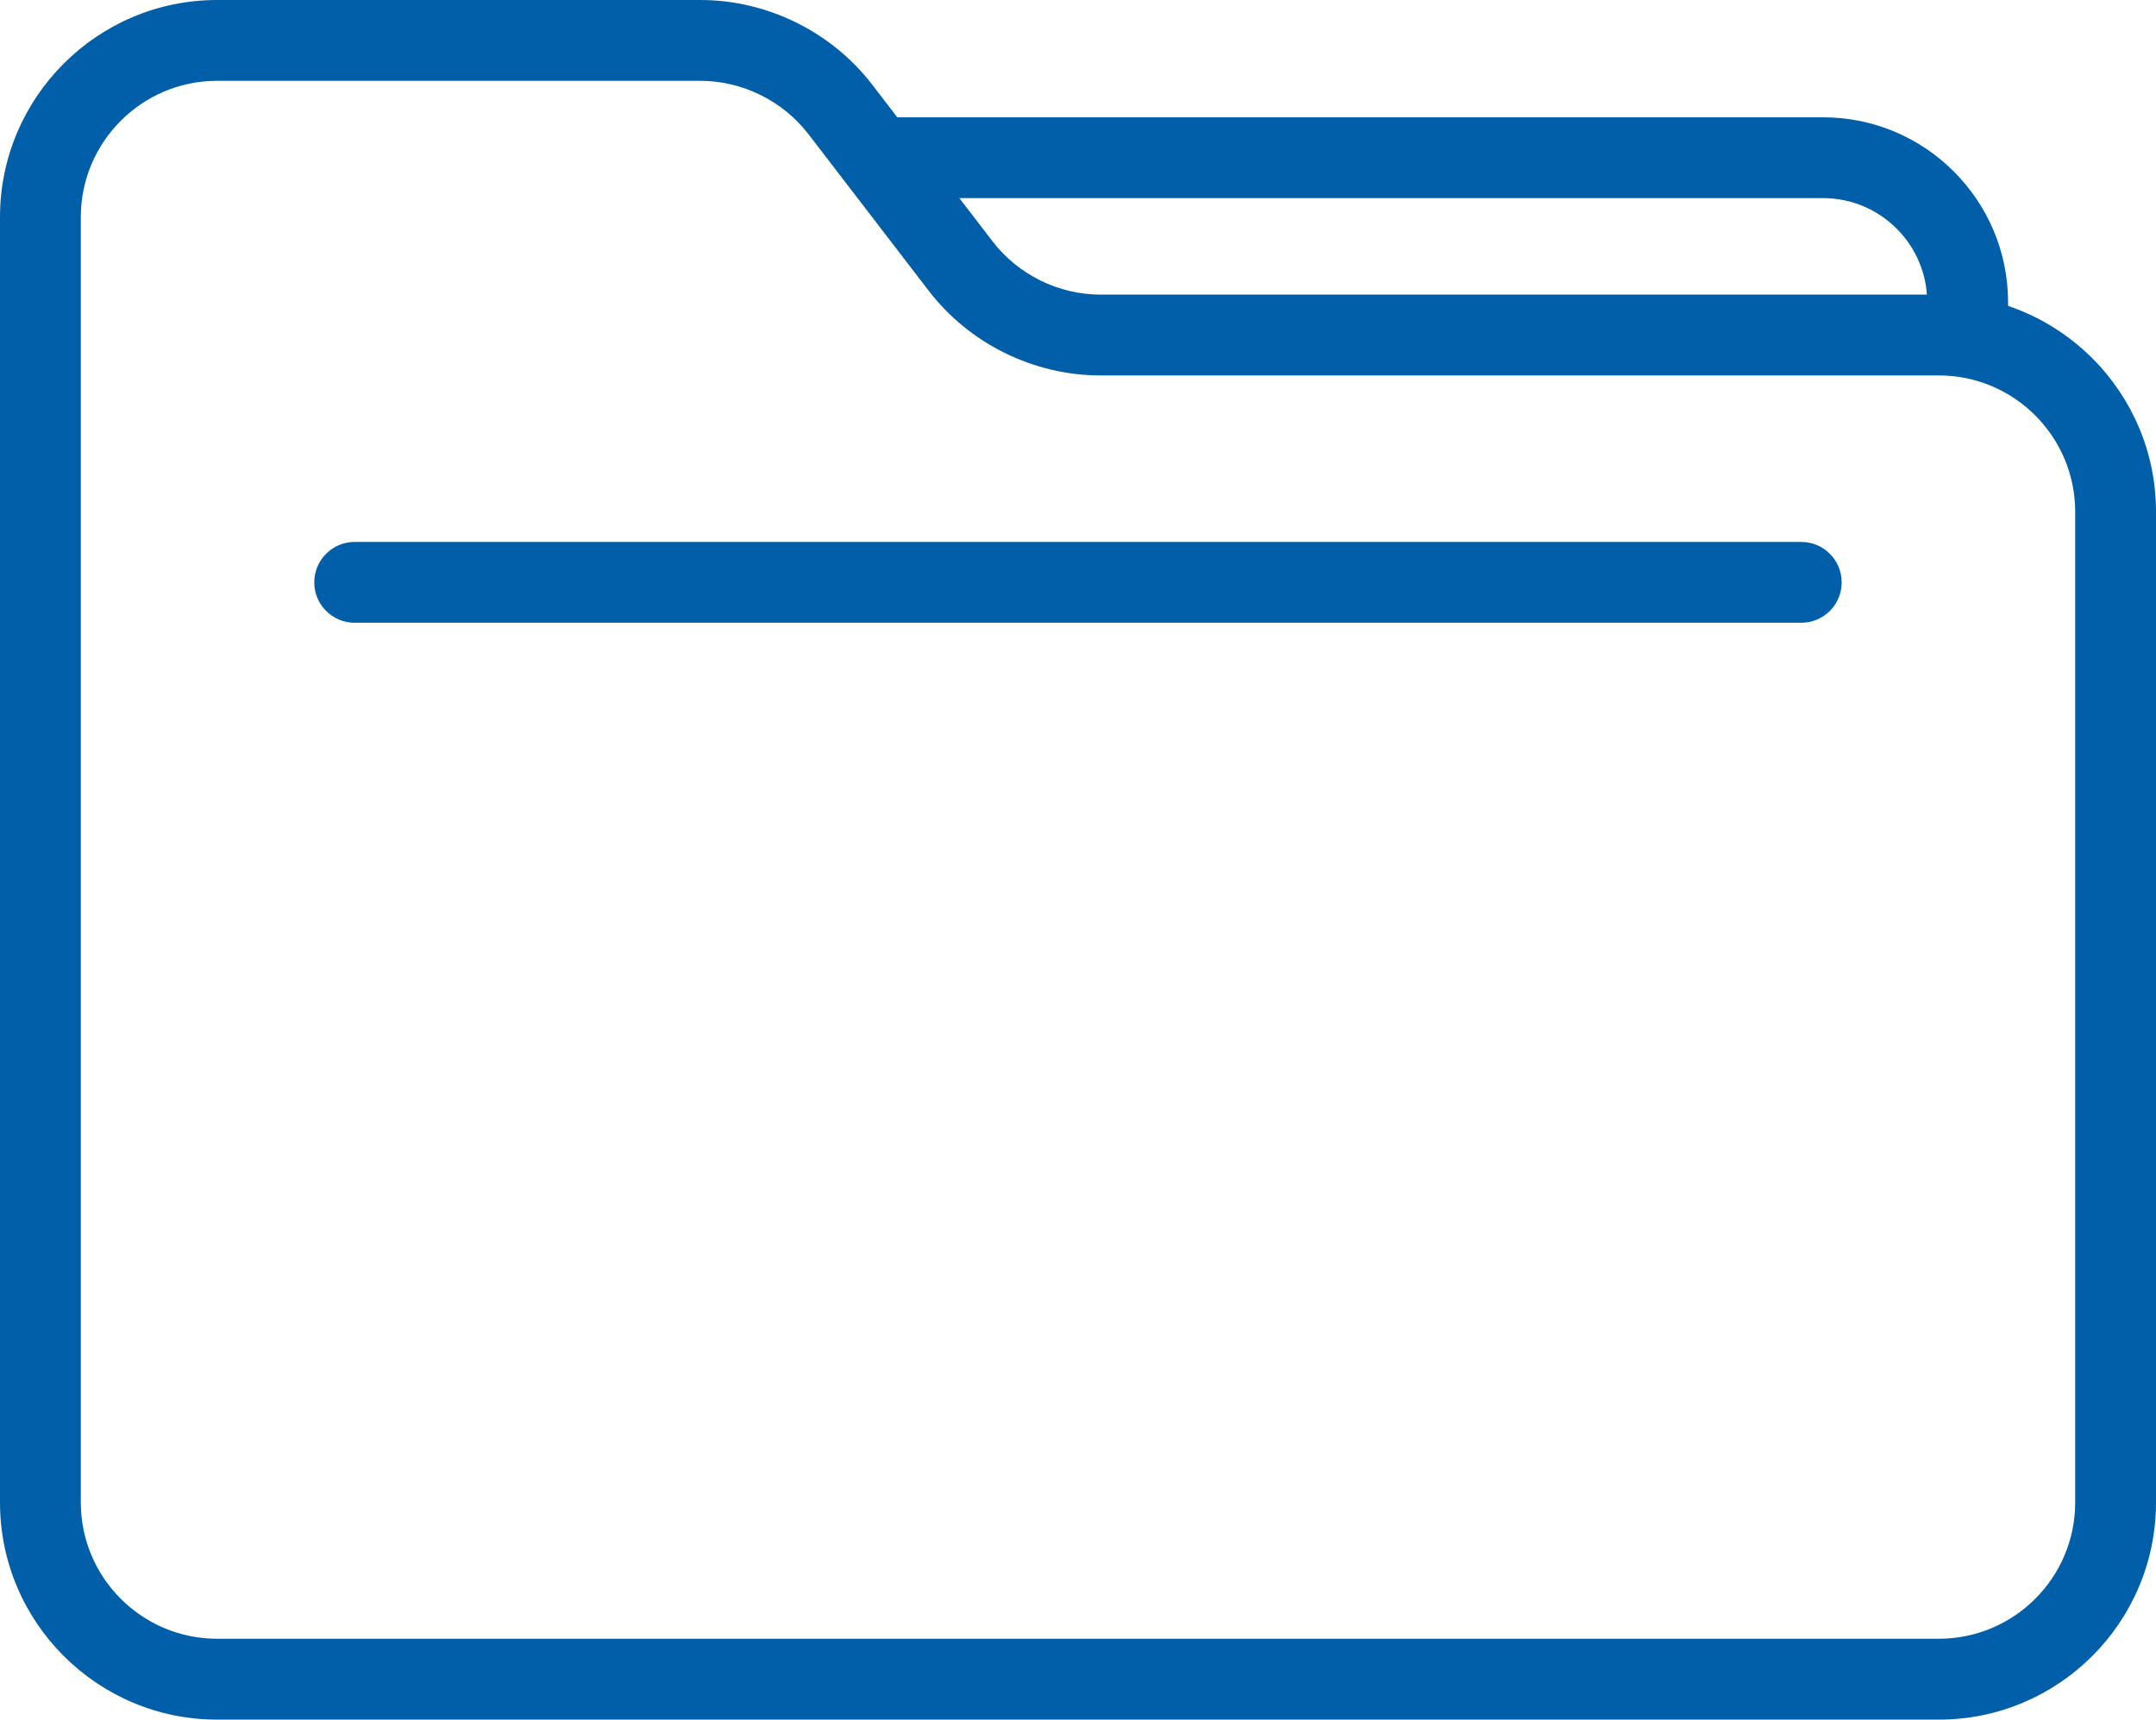
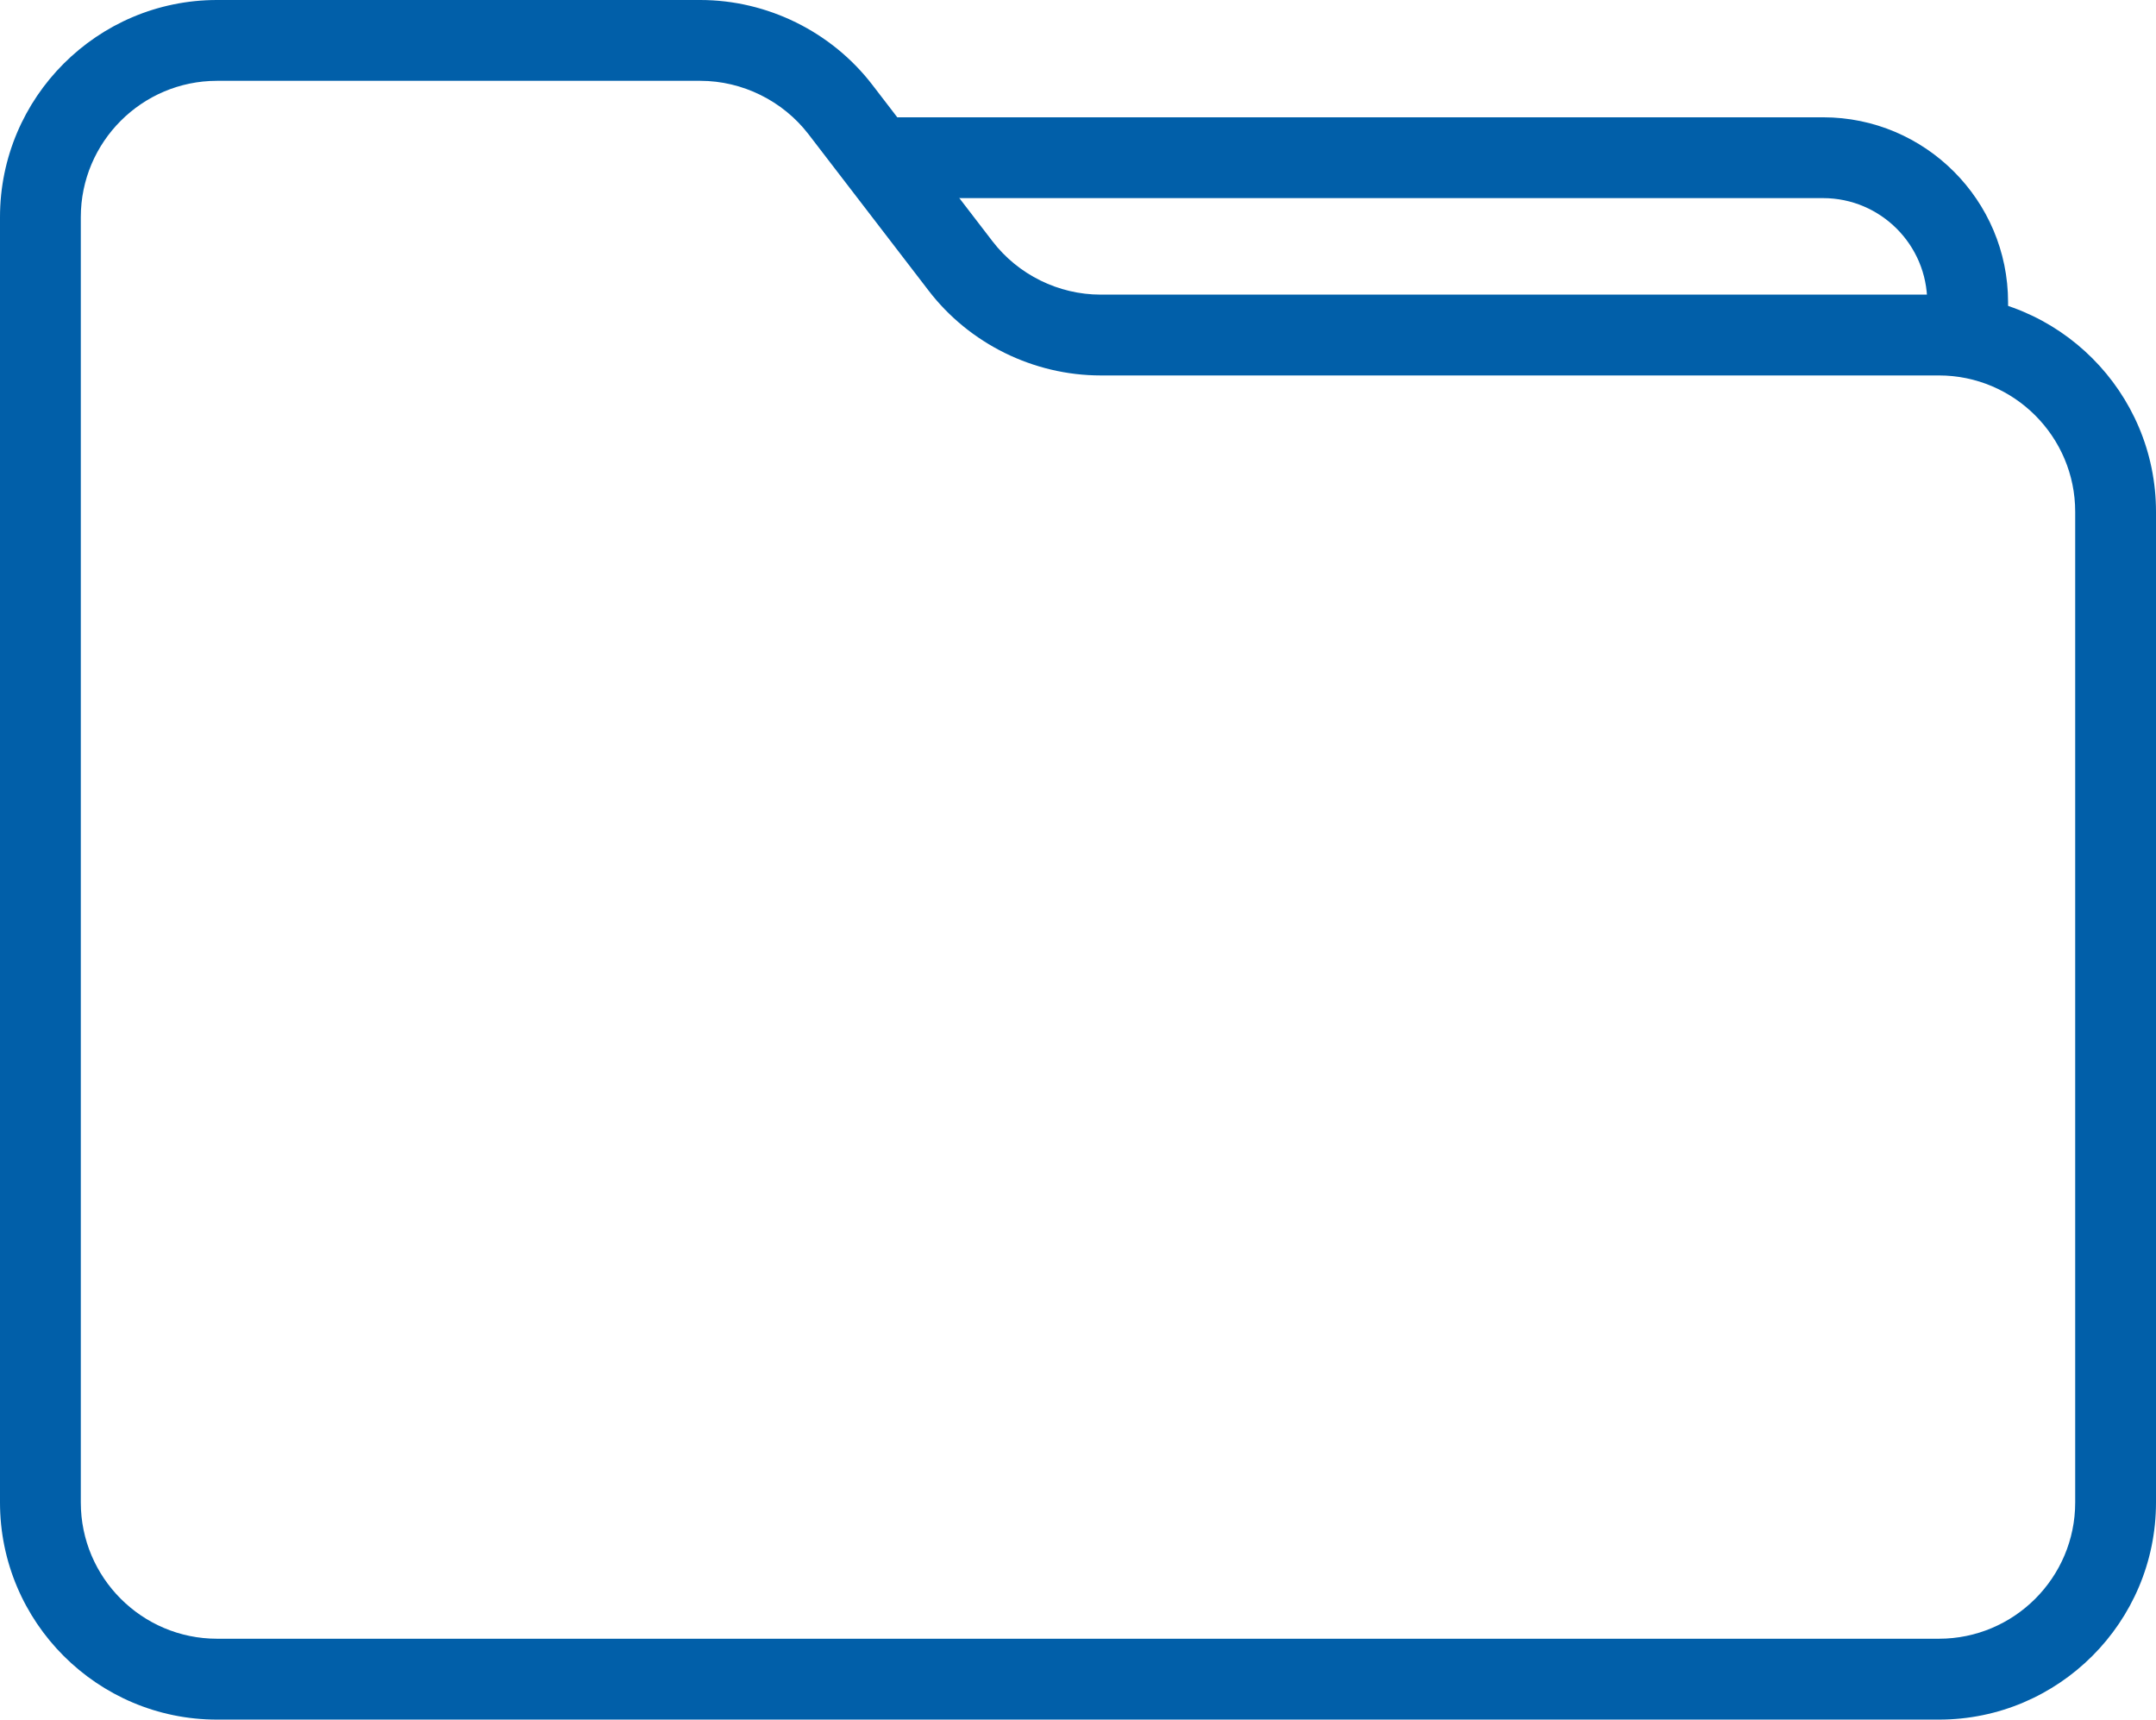
<svg xmlns="http://www.w3.org/2000/svg" x="0px" y="0px" viewBox="0 0 40.023 31.915" style="vertical-align: middle; max-width: 100%; width: 100%;" width="100%">
  <g>
    <g>
      <path d="M35.993,31.915H4.029C1.808,31.915,0,30.107,0,27.885V4.03C0,1.808,1.808,0,4.029,0H13    c1.244,0,2.438,0.589,3.195,1.576l2.23,2.903c0.476,0.62,1.225,0.989,2.006,0.989h15.562c2.223,0,4.03,1.808,4.03,4.03v18.387    C40.023,30.107,38.216,31.915,35.993,31.915z M4.029,1.5C2.635,1.5,1.5,2.635,1.5,4.03v23.855c0,1.395,1.135,2.529,2.529,2.529    h31.964c1.396,0,2.53-1.135,2.53-2.529V9.498c0-1.395-1.135-2.53-2.53-2.53H20.432c-1.244,0-2.439-0.589-3.195-1.576l-2.23-2.903    C14.53,1.87,13.78,1.5,13,1.5H4.029z" fill="rgb(1,95,169)">
     </path>
    </g>
    <g>
      <path d="M36.526,6.968c-0.414,0-0.75-0.336-0.75-0.75V5.61c0-1.066-0.867-1.933-1.933-1.933H16.52    c-0.414,0-0.75-0.336-0.75-0.75s0.336-0.75,0.75-0.75h17.324c1.893,0,3.433,1.54,3.433,3.433v0.608    C37.276,6.632,36.94,6.968,36.526,6.968z" fill="rgb(1,95,169)">
     </path>
    </g>
    <g>
-       <path d="M33.438,11.558H6.584c-0.414,0-0.75-0.336-0.75-0.75s0.336-0.75,0.75-0.75h26.854    c0.414,0,0.75,0.336,0.75,0.75S33.853,11.558,33.438,11.558z" fill="rgb(1,95,169)">
-      </path>
-     </g>
+       </g>
  </g>
</svg>